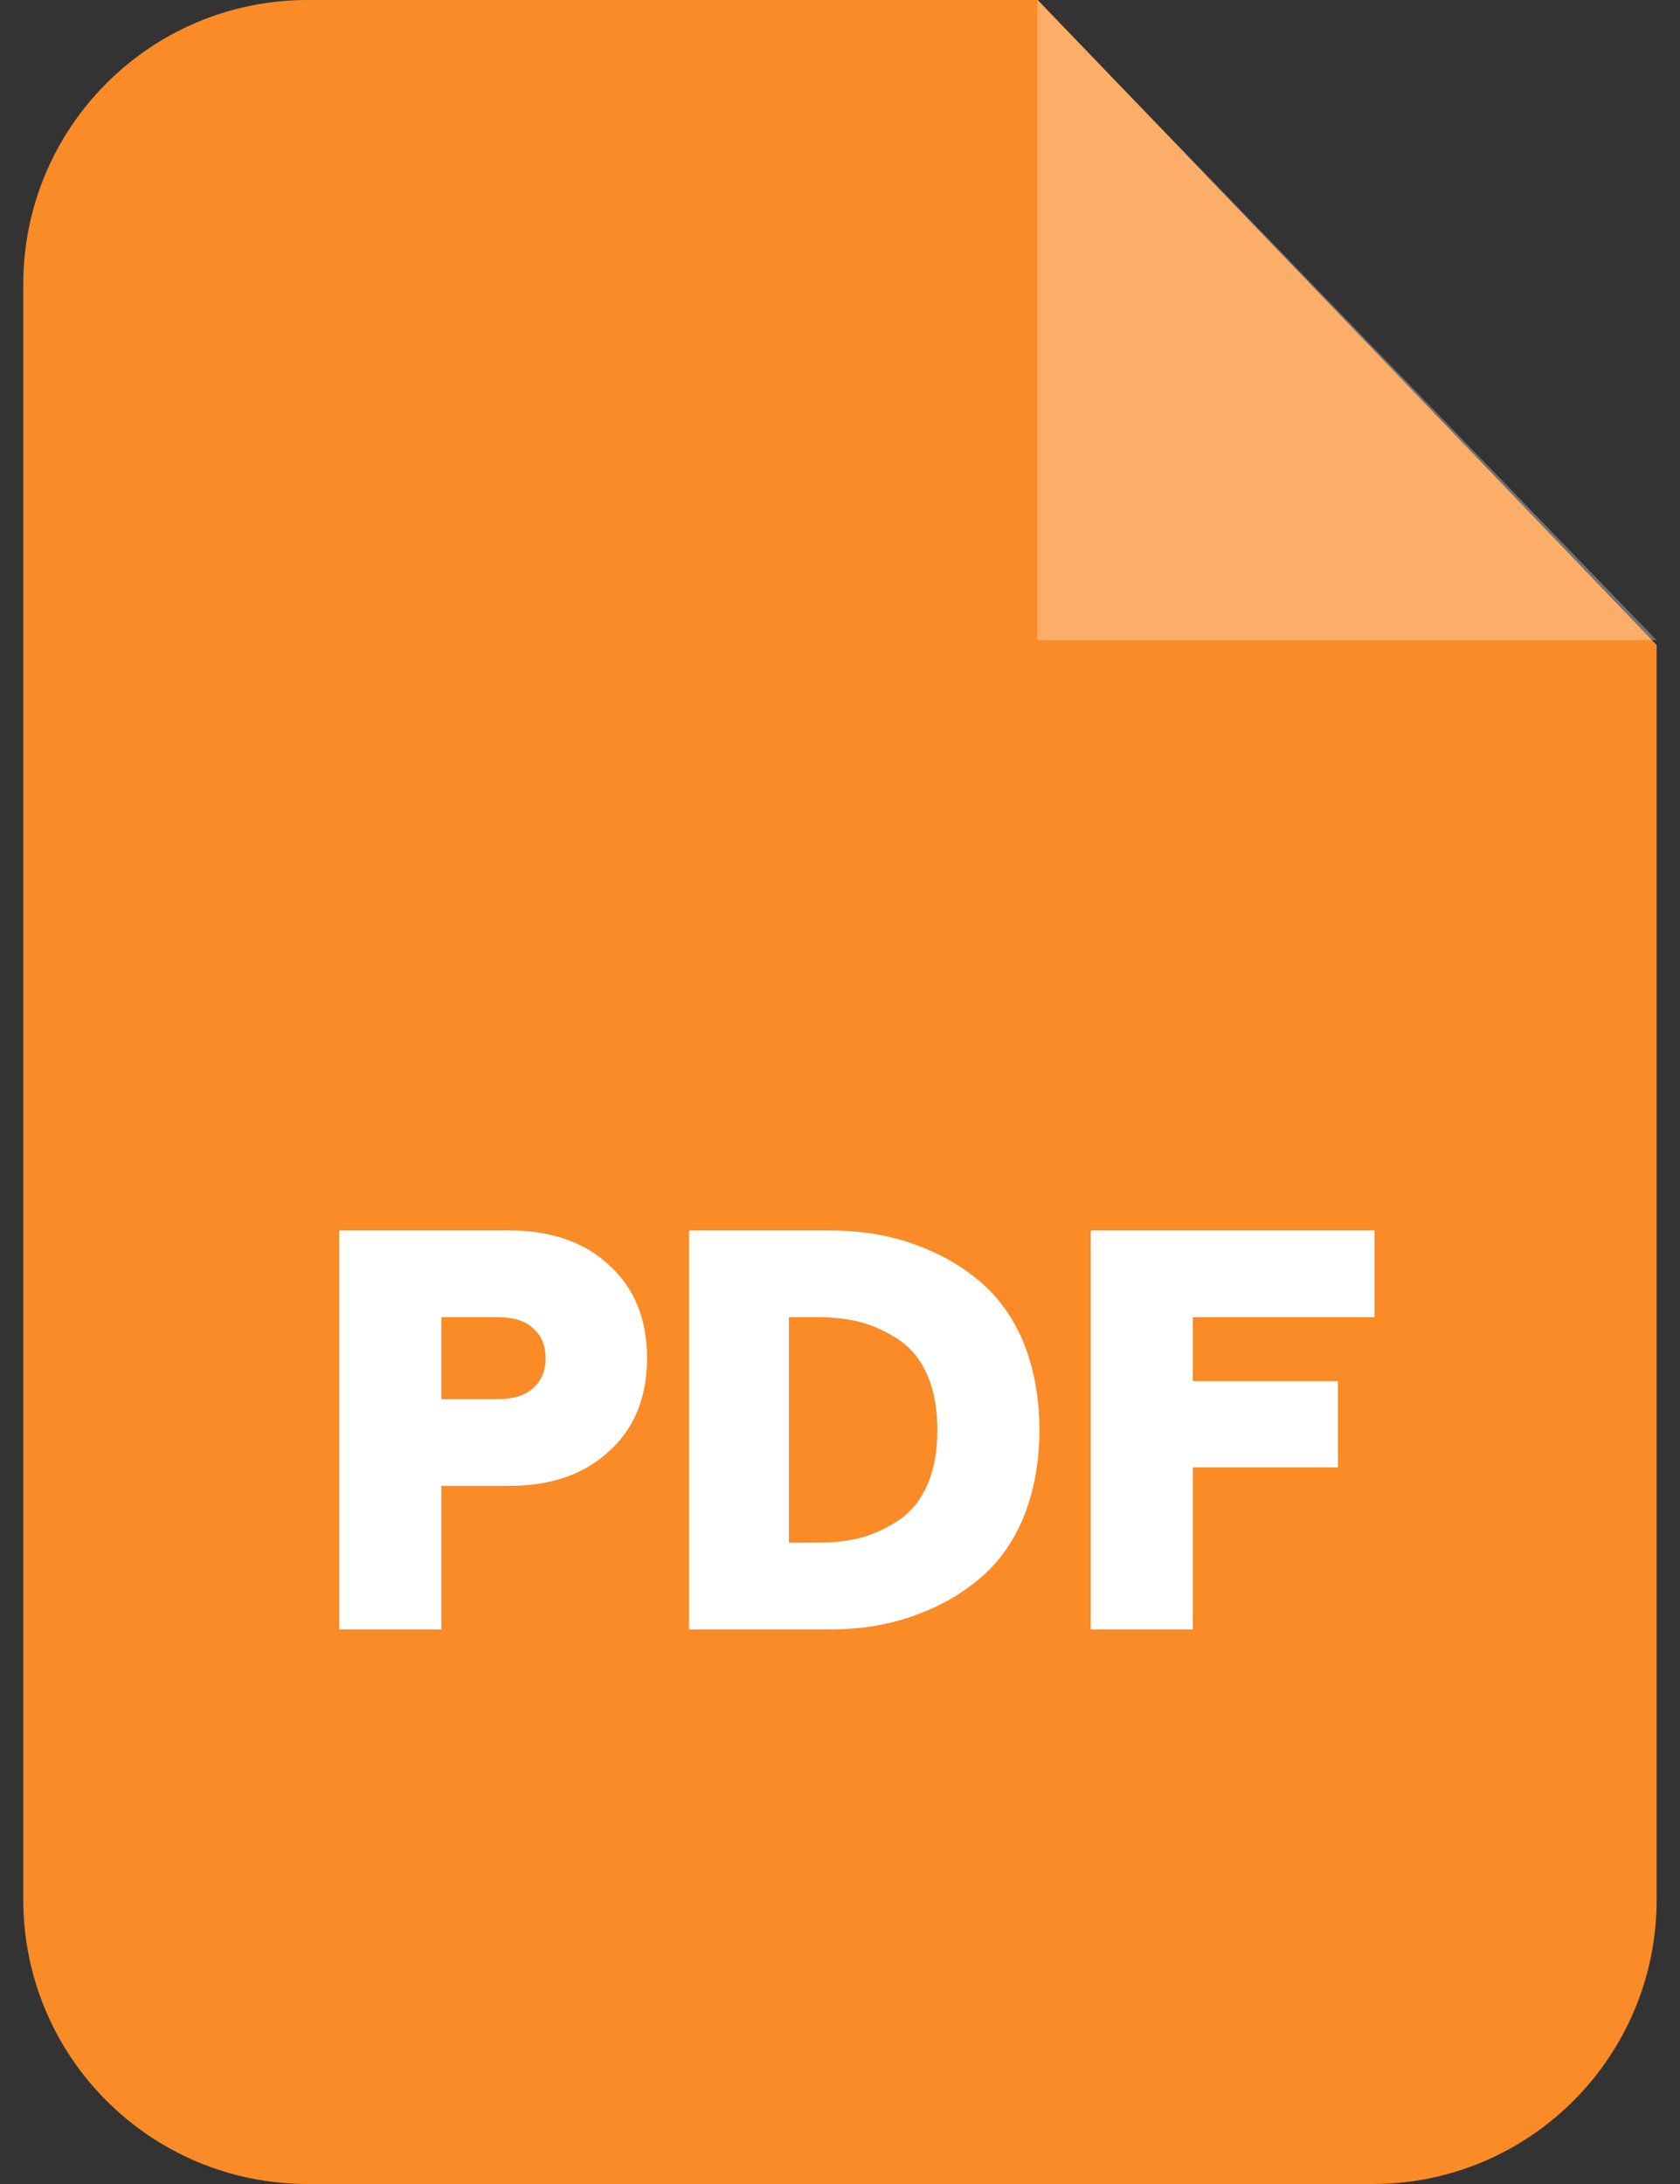
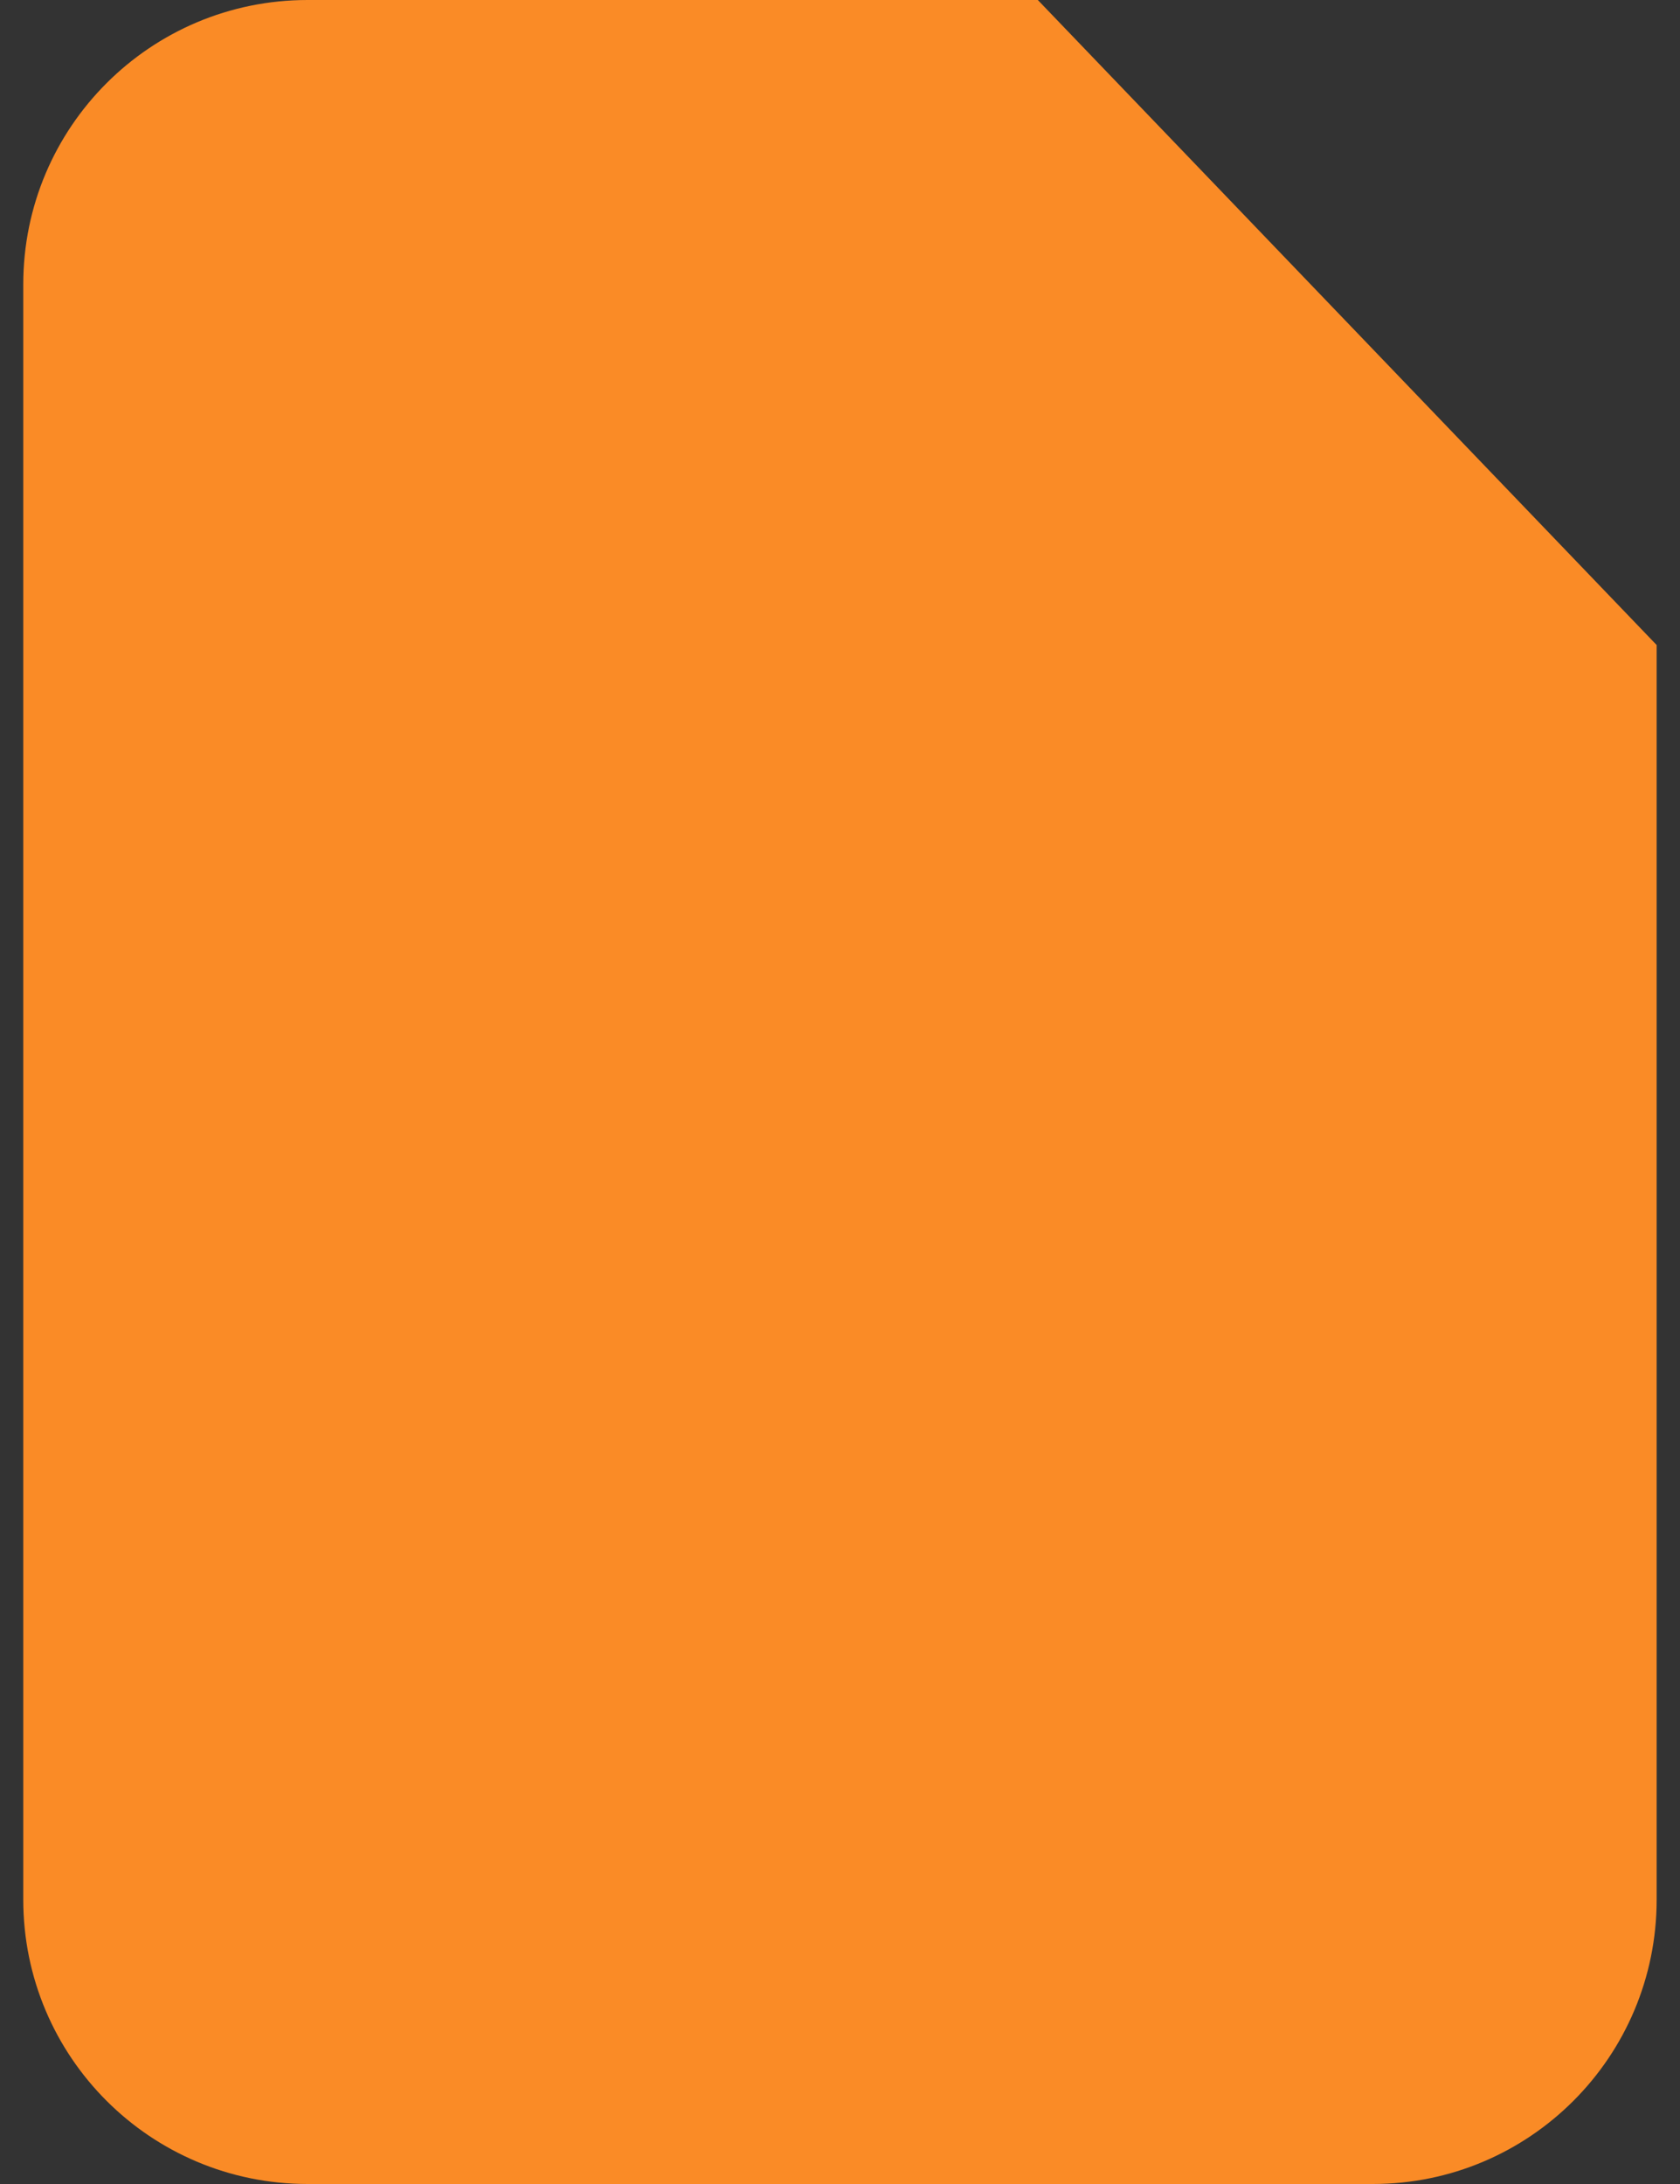
<svg xmlns="http://www.w3.org/2000/svg" width="20" height="26" viewBox="0 0 20 26" fill="none">
  <rect x="0" y="0" width="20" height="26" fill="#333333" stroke="none" />
  <path fill-rule="evenodd" clip-rule="evenodd" d="M3.662 0H12.355L19.722 7.679V22.615C19.722 24.486 18.208 26 16.344 26H3.662C1.791 26 0.277 24.486 0.277 22.615V3.385C0.277 1.514 1.791 0 3.662 0Z" fill="#FA8B26" />
-   <path opacity="0.302" fill-rule="evenodd" clip-rule="evenodd" d="M12.348 0V7.621H19.721L12.348 0Z" fill="white" />
-   <path d="M4.039 19.398V14.648H6.06C6.56 14.648 6.956 14.785 7.255 15.064C7.554 15.337 7.703 15.707 7.703 16.169C7.703 16.63 7.554 17 7.255 17.273C6.956 17.552 6.56 17.689 6.06 17.689H5.254V19.398H4.039ZM5.254 16.656H5.923C6.105 16.656 6.248 16.617 6.345 16.526C6.443 16.442 6.495 16.325 6.495 16.169C6.495 16.013 6.443 15.896 6.345 15.811C6.248 15.72 6.105 15.681 5.923 15.681H5.254V16.656ZM8.203 19.398V14.648H9.886C10.217 14.648 10.529 14.694 10.822 14.791C11.114 14.889 11.38 15.025 11.614 15.214C11.848 15.396 12.037 15.642 12.173 15.954C12.303 16.266 12.374 16.623 12.374 17.026C12.374 17.423 12.303 17.78 12.173 18.092C12.037 18.404 11.848 18.65 11.614 18.832C11.38 19.021 11.114 19.157 10.822 19.255C10.529 19.352 10.217 19.398 9.886 19.398H8.203ZM9.392 18.365H9.743C9.932 18.365 10.107 18.345 10.269 18.3C10.425 18.254 10.575 18.183 10.718 18.085C10.854 17.988 10.965 17.851 11.043 17.669C11.12 17.488 11.159 17.273 11.159 17.026C11.159 16.773 11.12 16.558 11.043 16.377C10.965 16.195 10.854 16.058 10.718 15.961C10.575 15.863 10.425 15.792 10.269 15.746C10.107 15.701 9.932 15.681 9.743 15.681H9.392V18.365ZM12.985 19.398V14.648H16.363V15.681H14.2V16.442H15.928V17.468H14.2V19.398H12.985Z" fill="white" />
</svg>